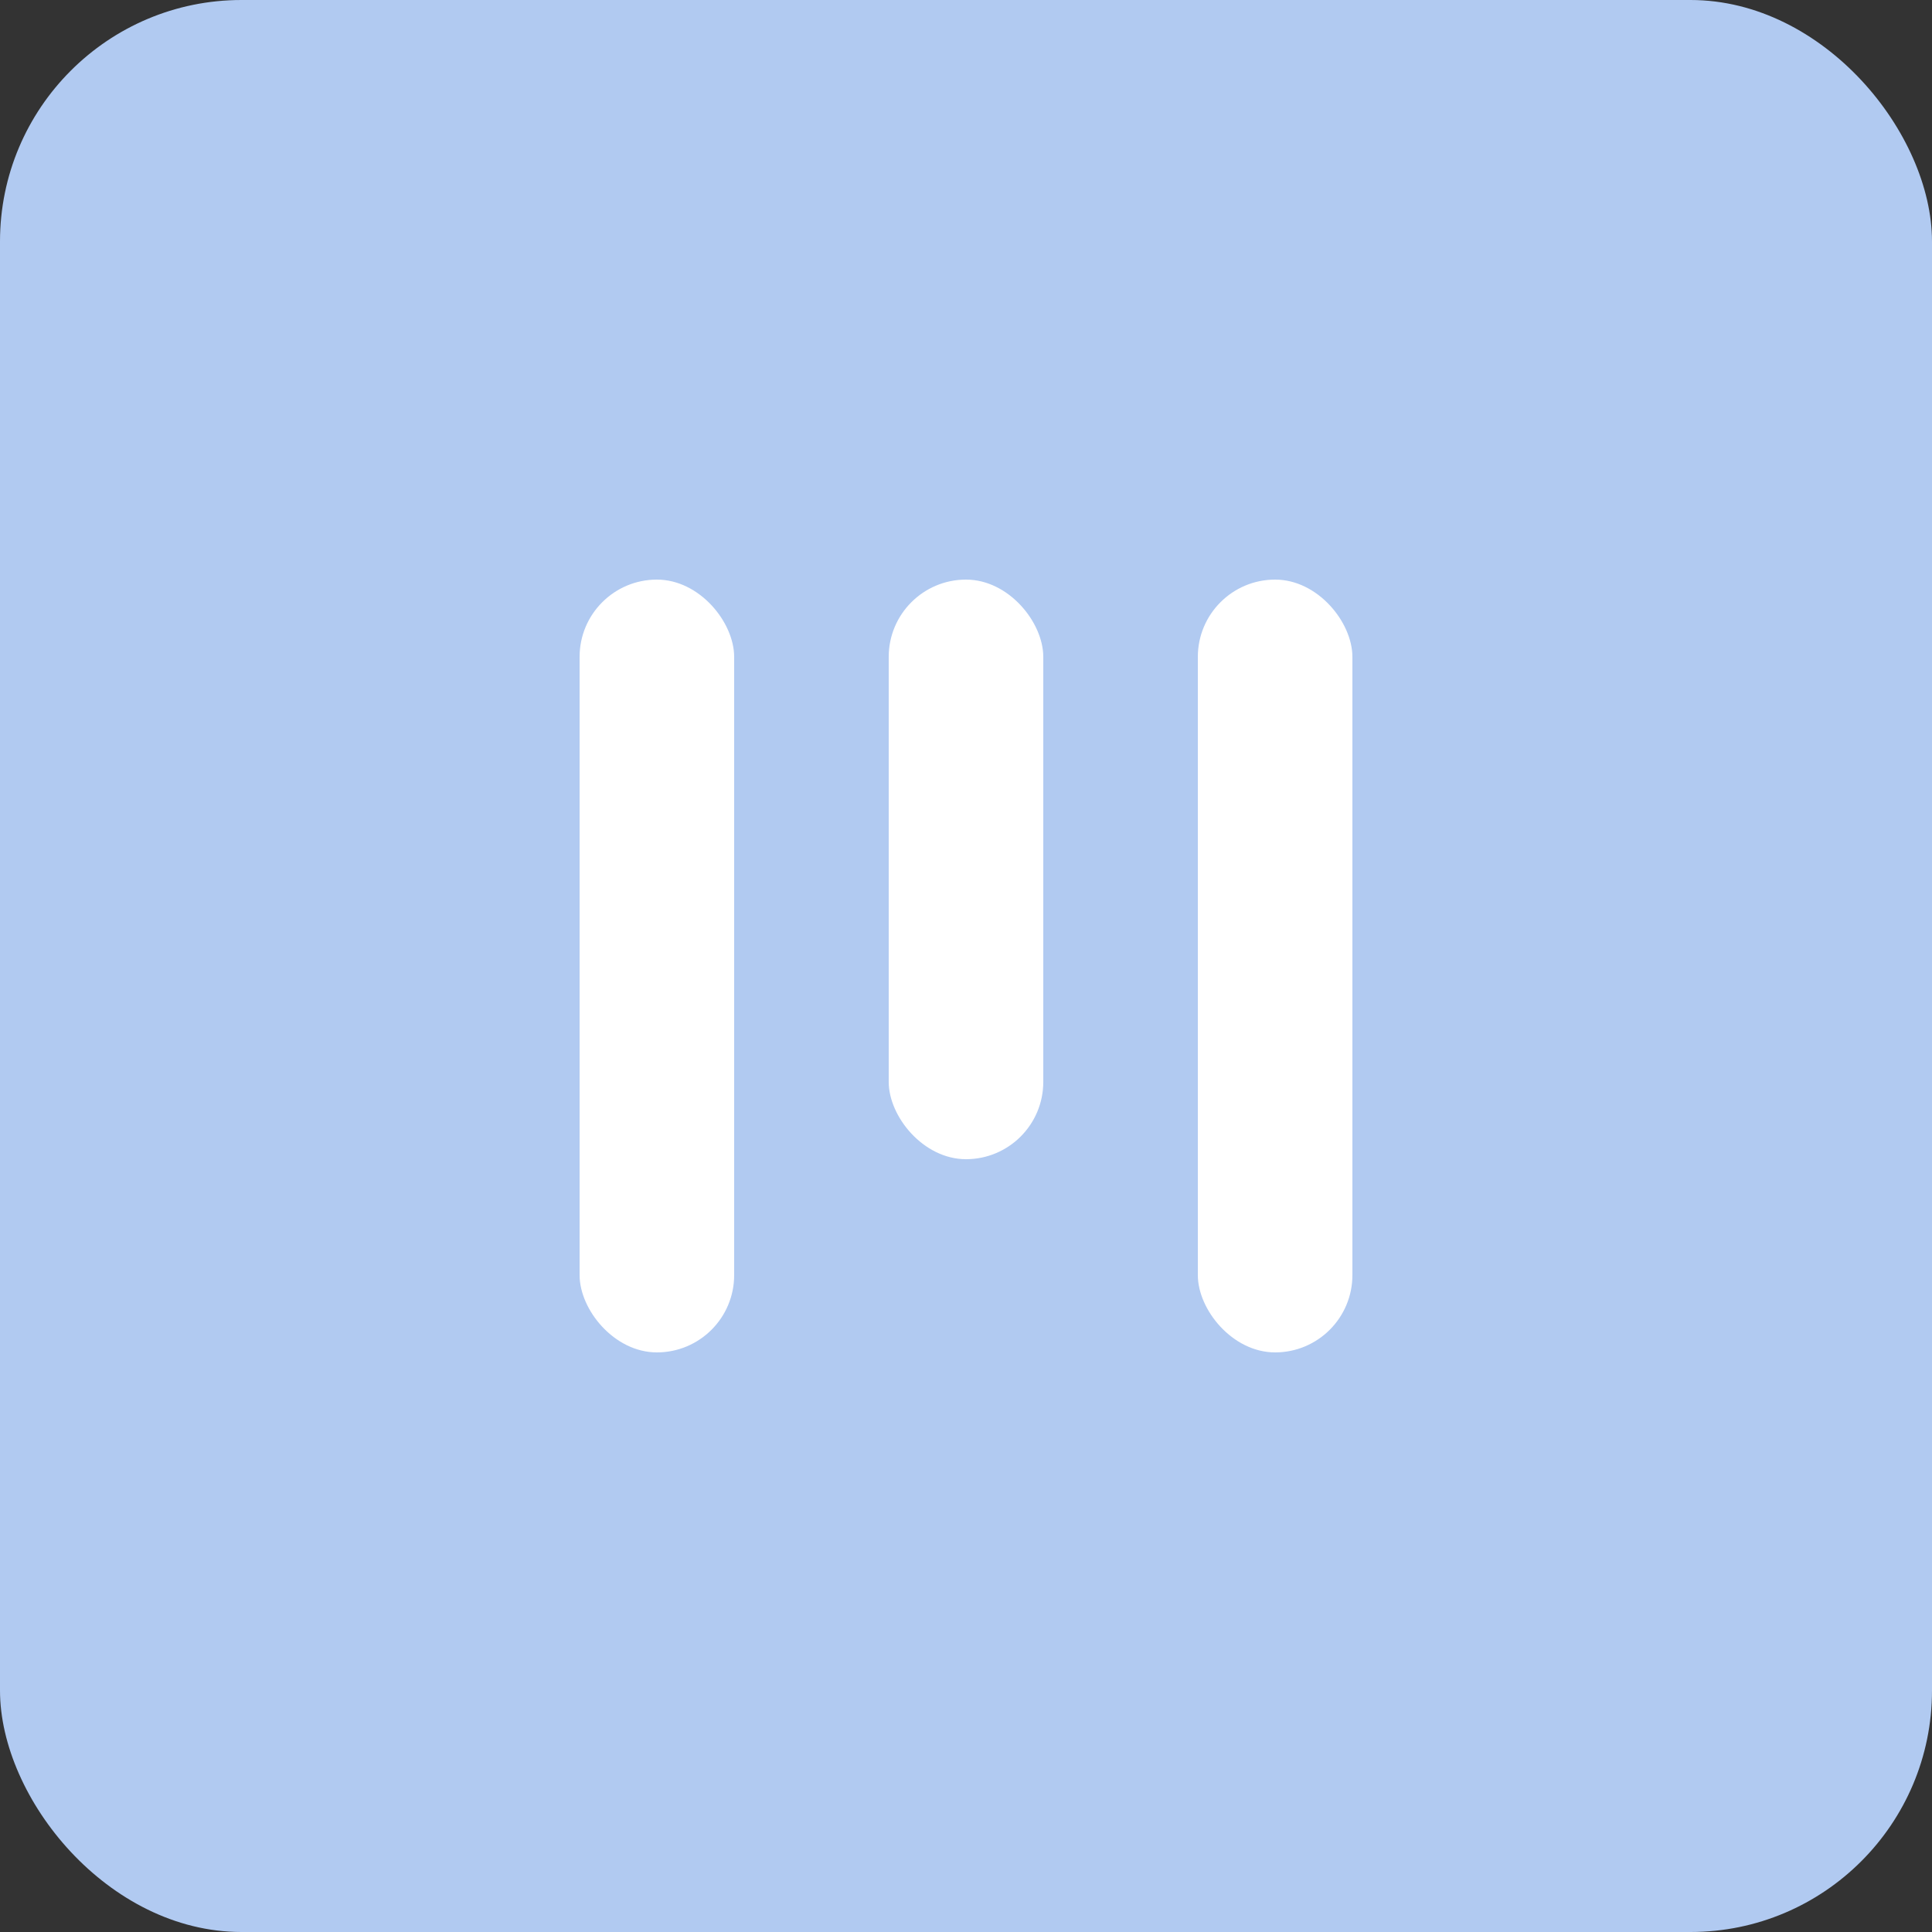
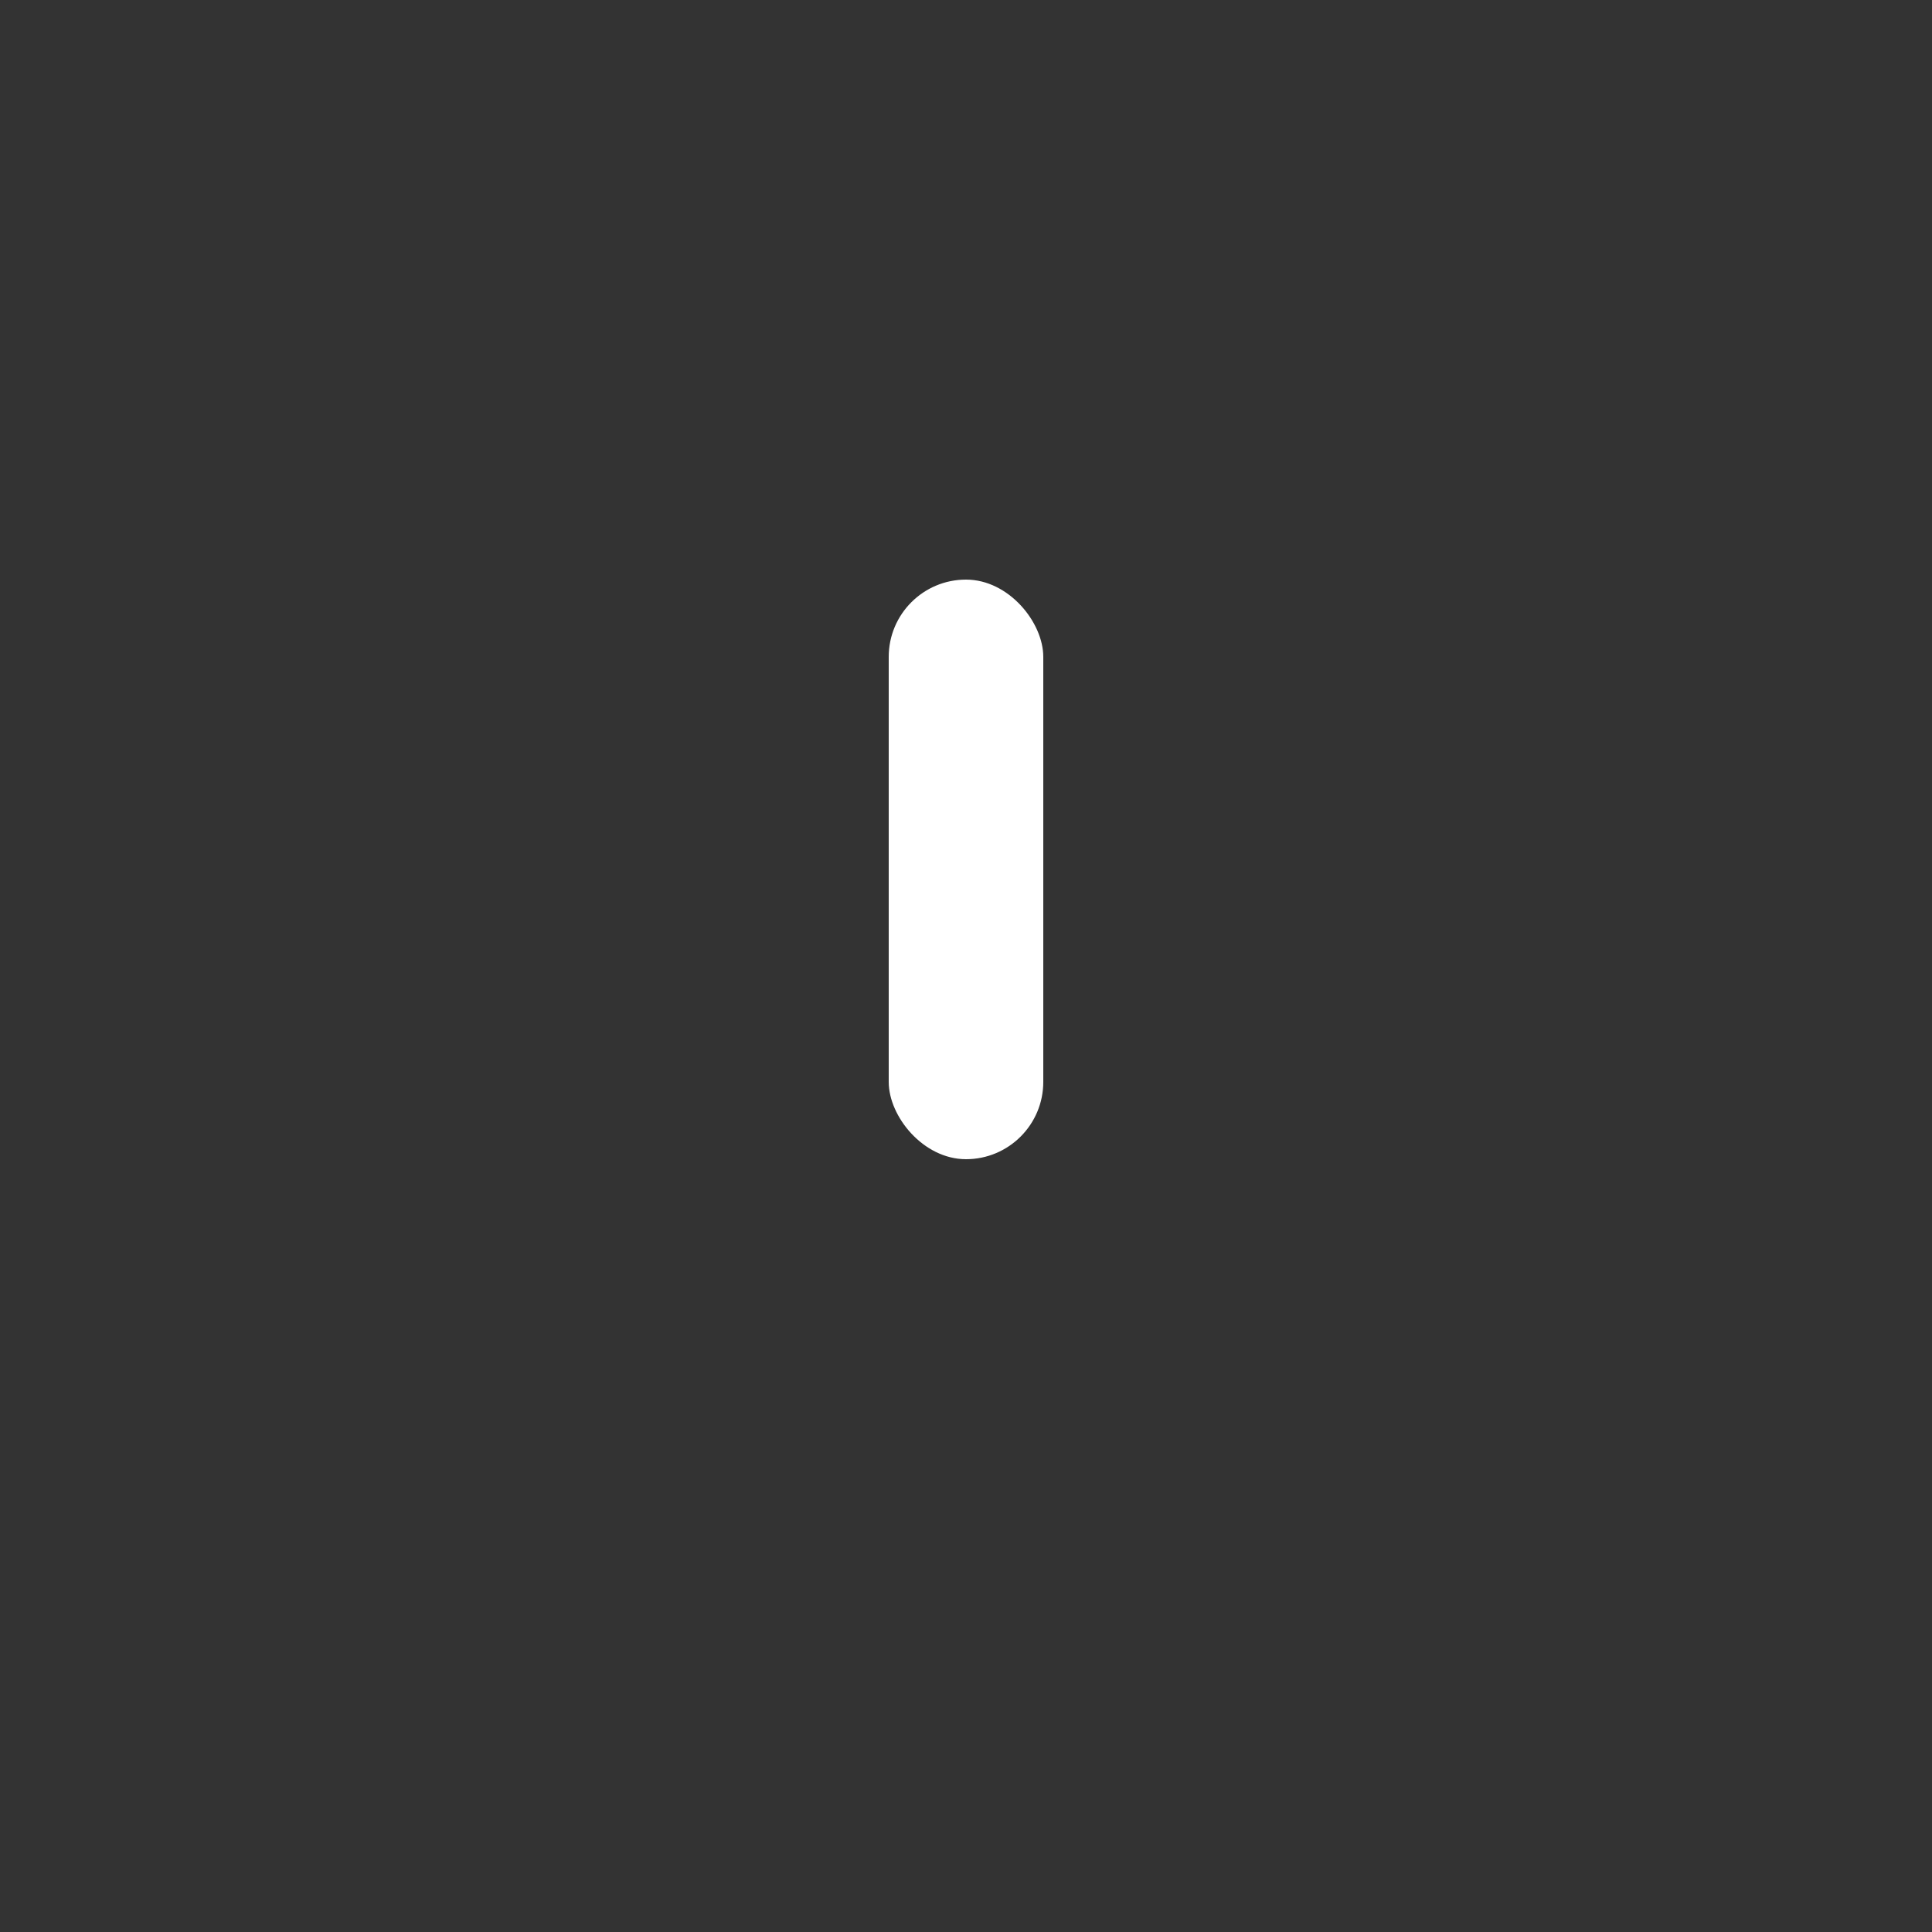
<svg xmlns="http://www.w3.org/2000/svg" width="40" height="40" viewBox="0 0 40 40" fill="none">
  <rect x="0" y="0" width="40" height="40" fill="#333333" stroke="none" />
-   <rect width="40" height="40" rx="5" fill="#B1CAF1" />
-   <rect x="12" y="12" width="3.2" height="16" rx="1.6" fill="white" />
  <rect x="18.4" y="12" width="3.2" height="12" rx="1.6" fill="white" />
-   <rect x="24.8" y="12" width="3.2" height="16" rx="1.6" fill="white" />
</svg>